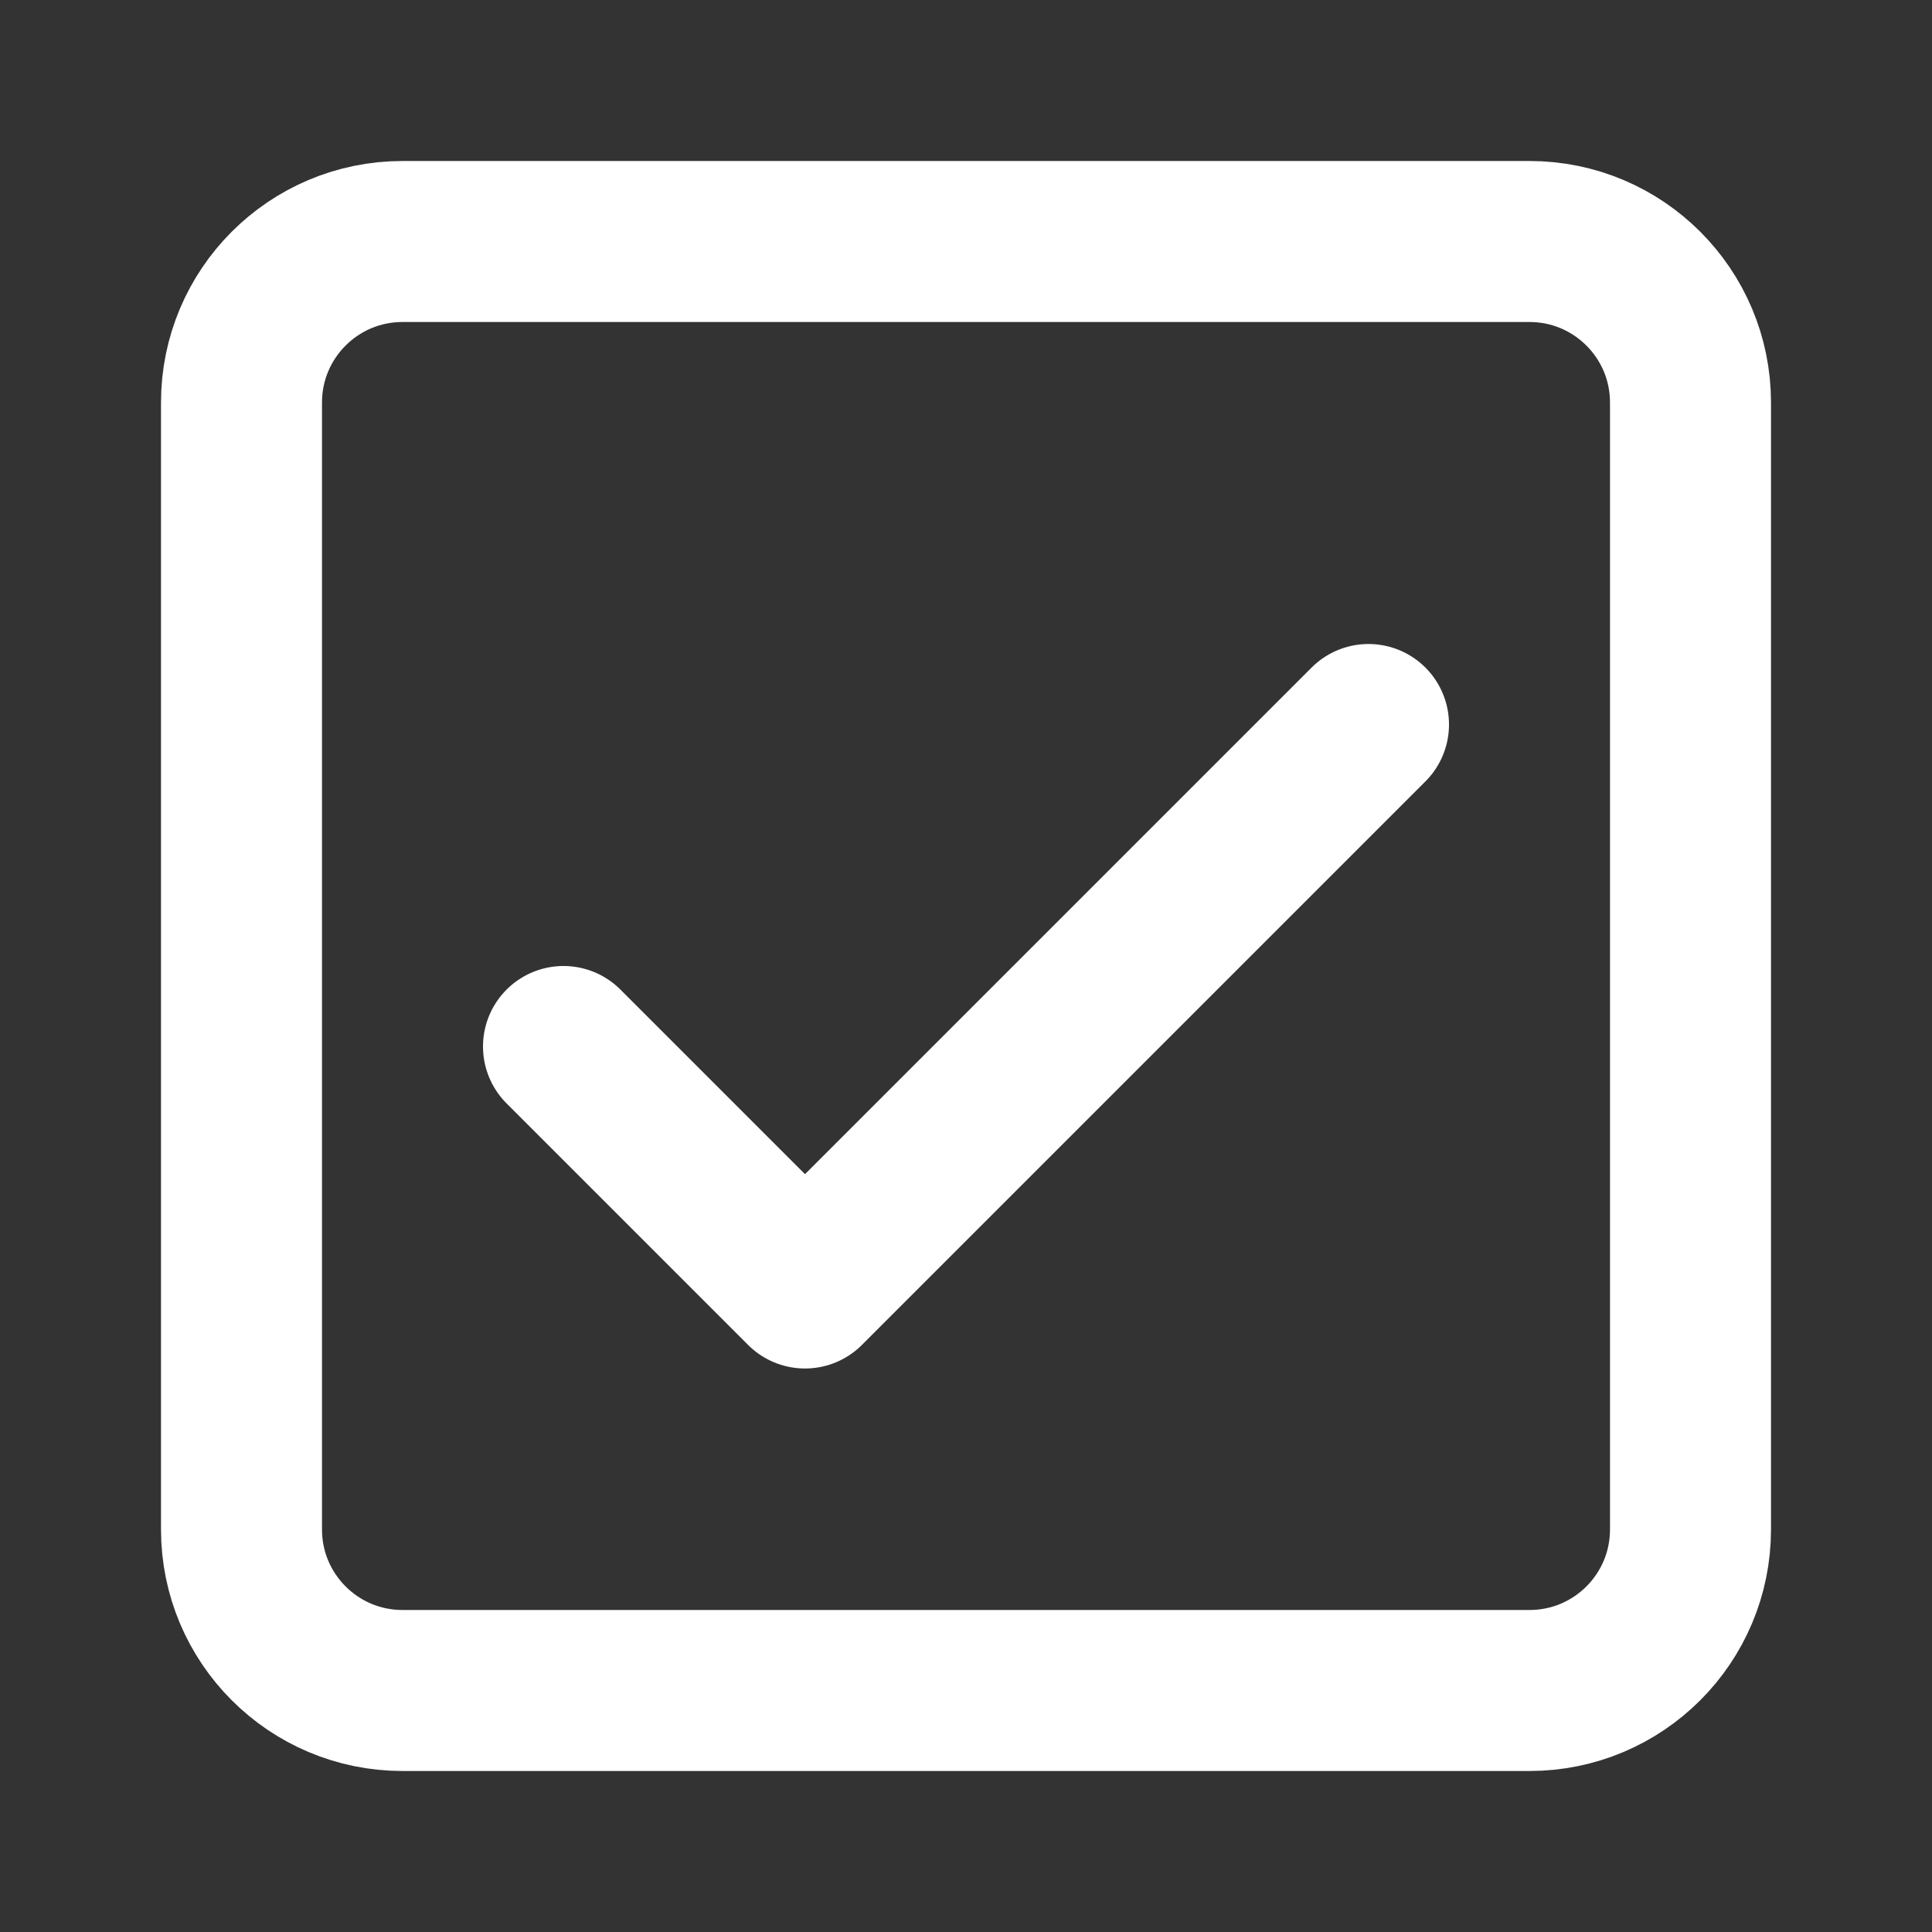
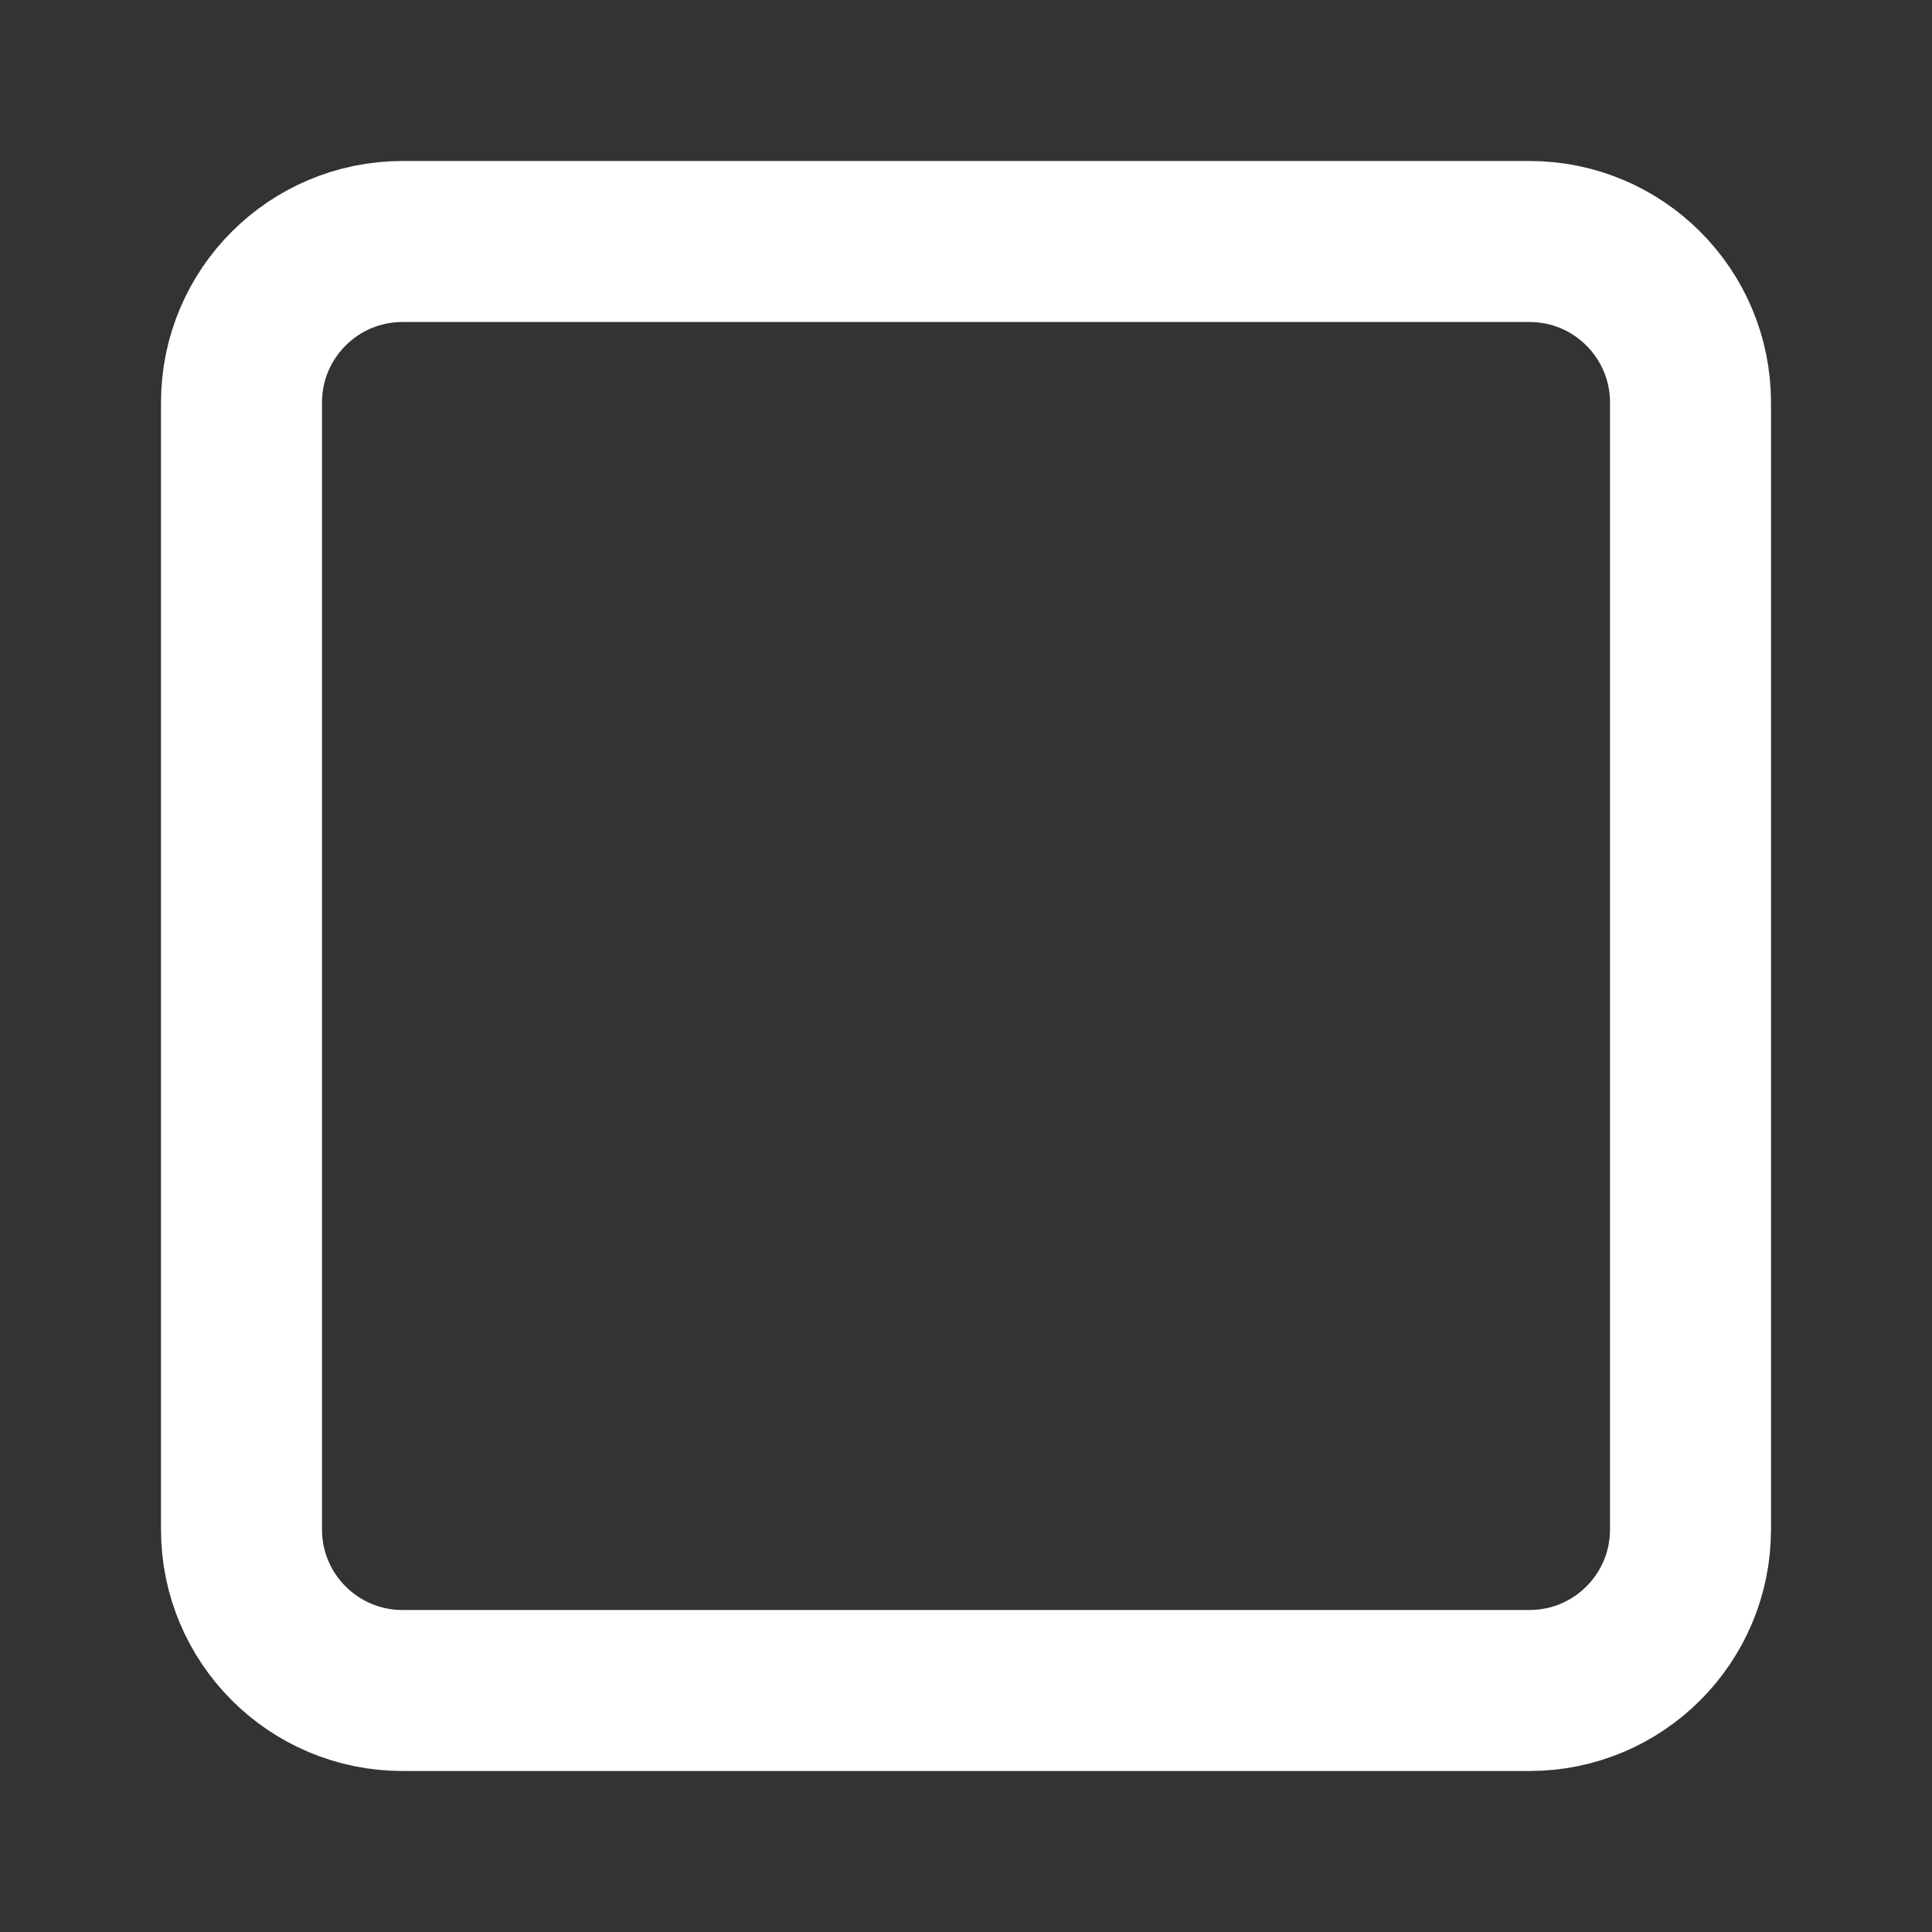
<svg xmlns="http://www.w3.org/2000/svg" width="800" height="800" viewBox="0 0 800 800" fill="none">
  <rect x="0" y="0" width="800" height="800" fill="#333333" stroke="none" />
  <path d="M633.333 100H166.667C129.848 100 100 129.848 100 166.667V633.333C100 670.152 129.848 700 166.667 700H633.333C670.152 700 700 670.152 700 633.333V166.667C700 129.848 670.152 100 633.333 100Z" stroke="white" stroke-width="66.667" stroke-linecap="round" stroke-linejoin="round" />
-   <path d="M233.333 433.333L333.333 533.333L566.666 300" stroke="white" stroke-width="66.667" stroke-linecap="round" stroke-linejoin="round" />
</svg>